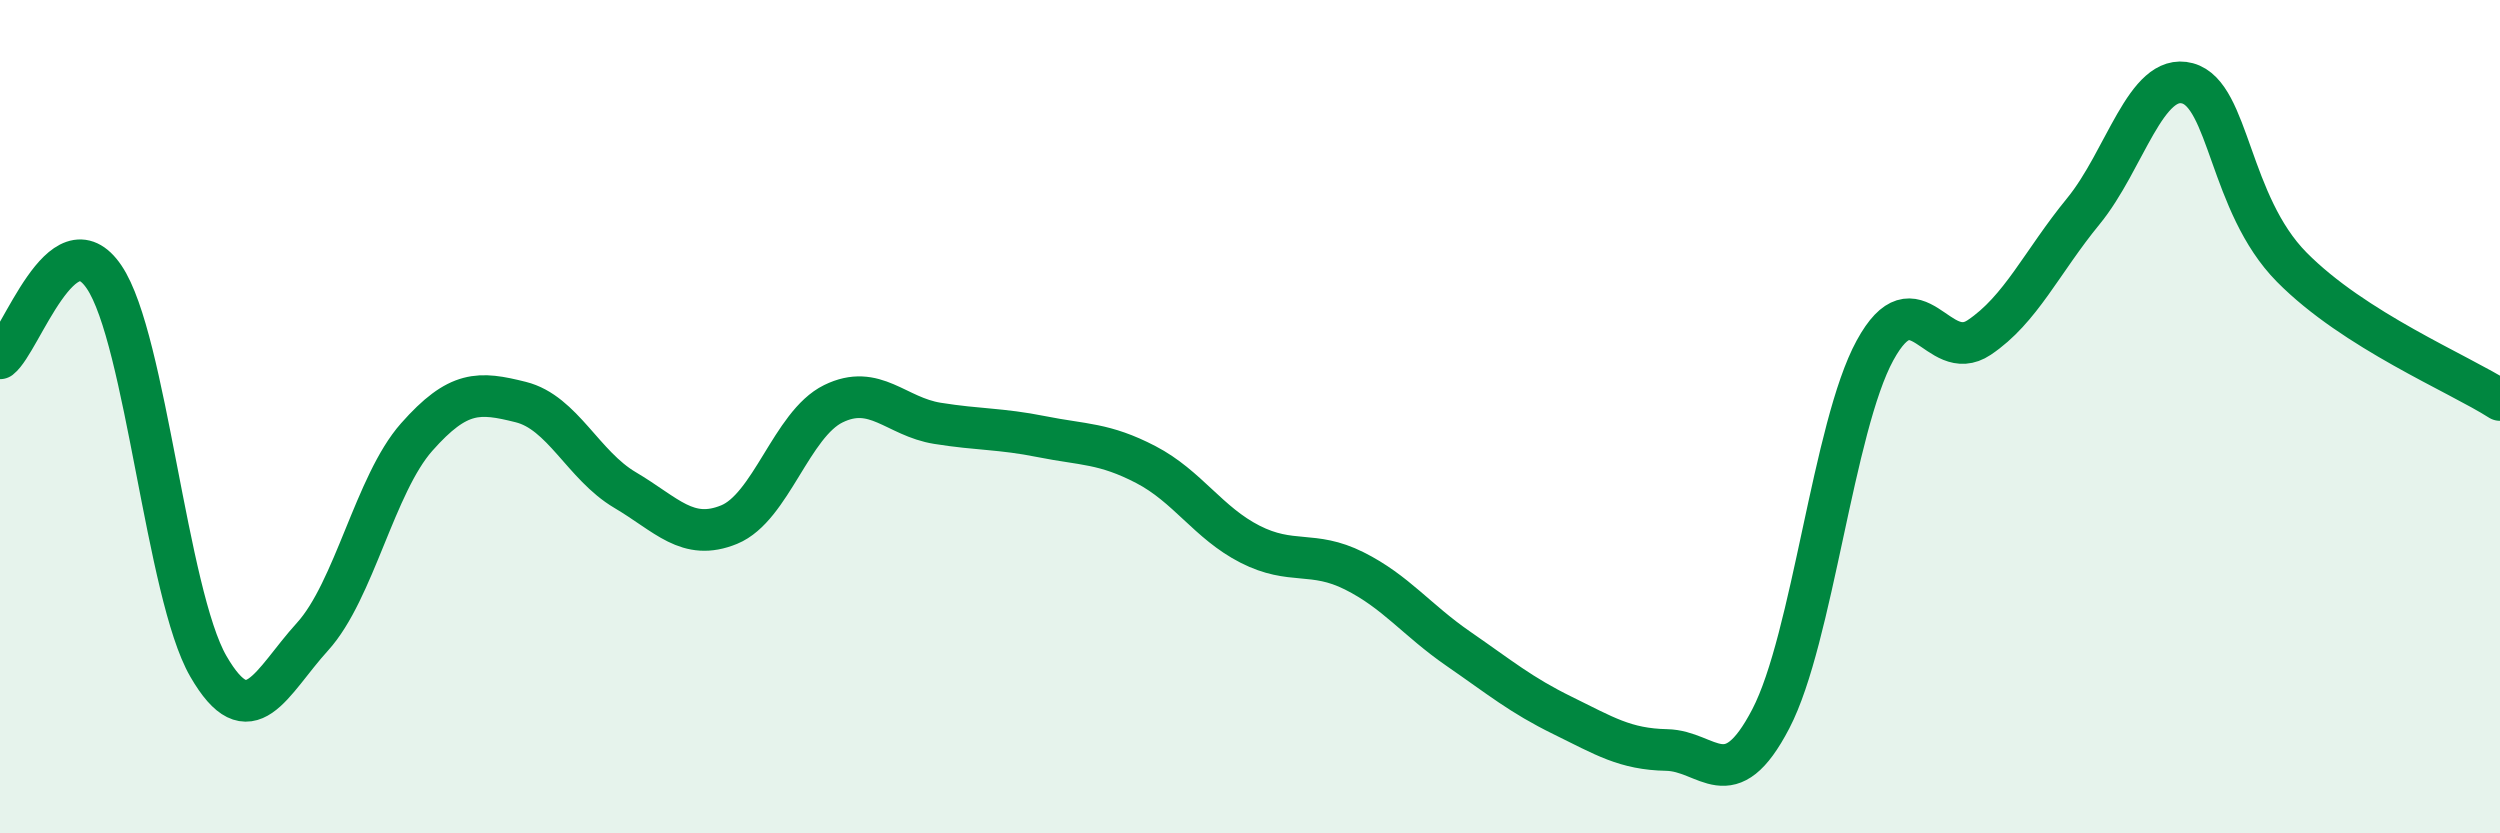
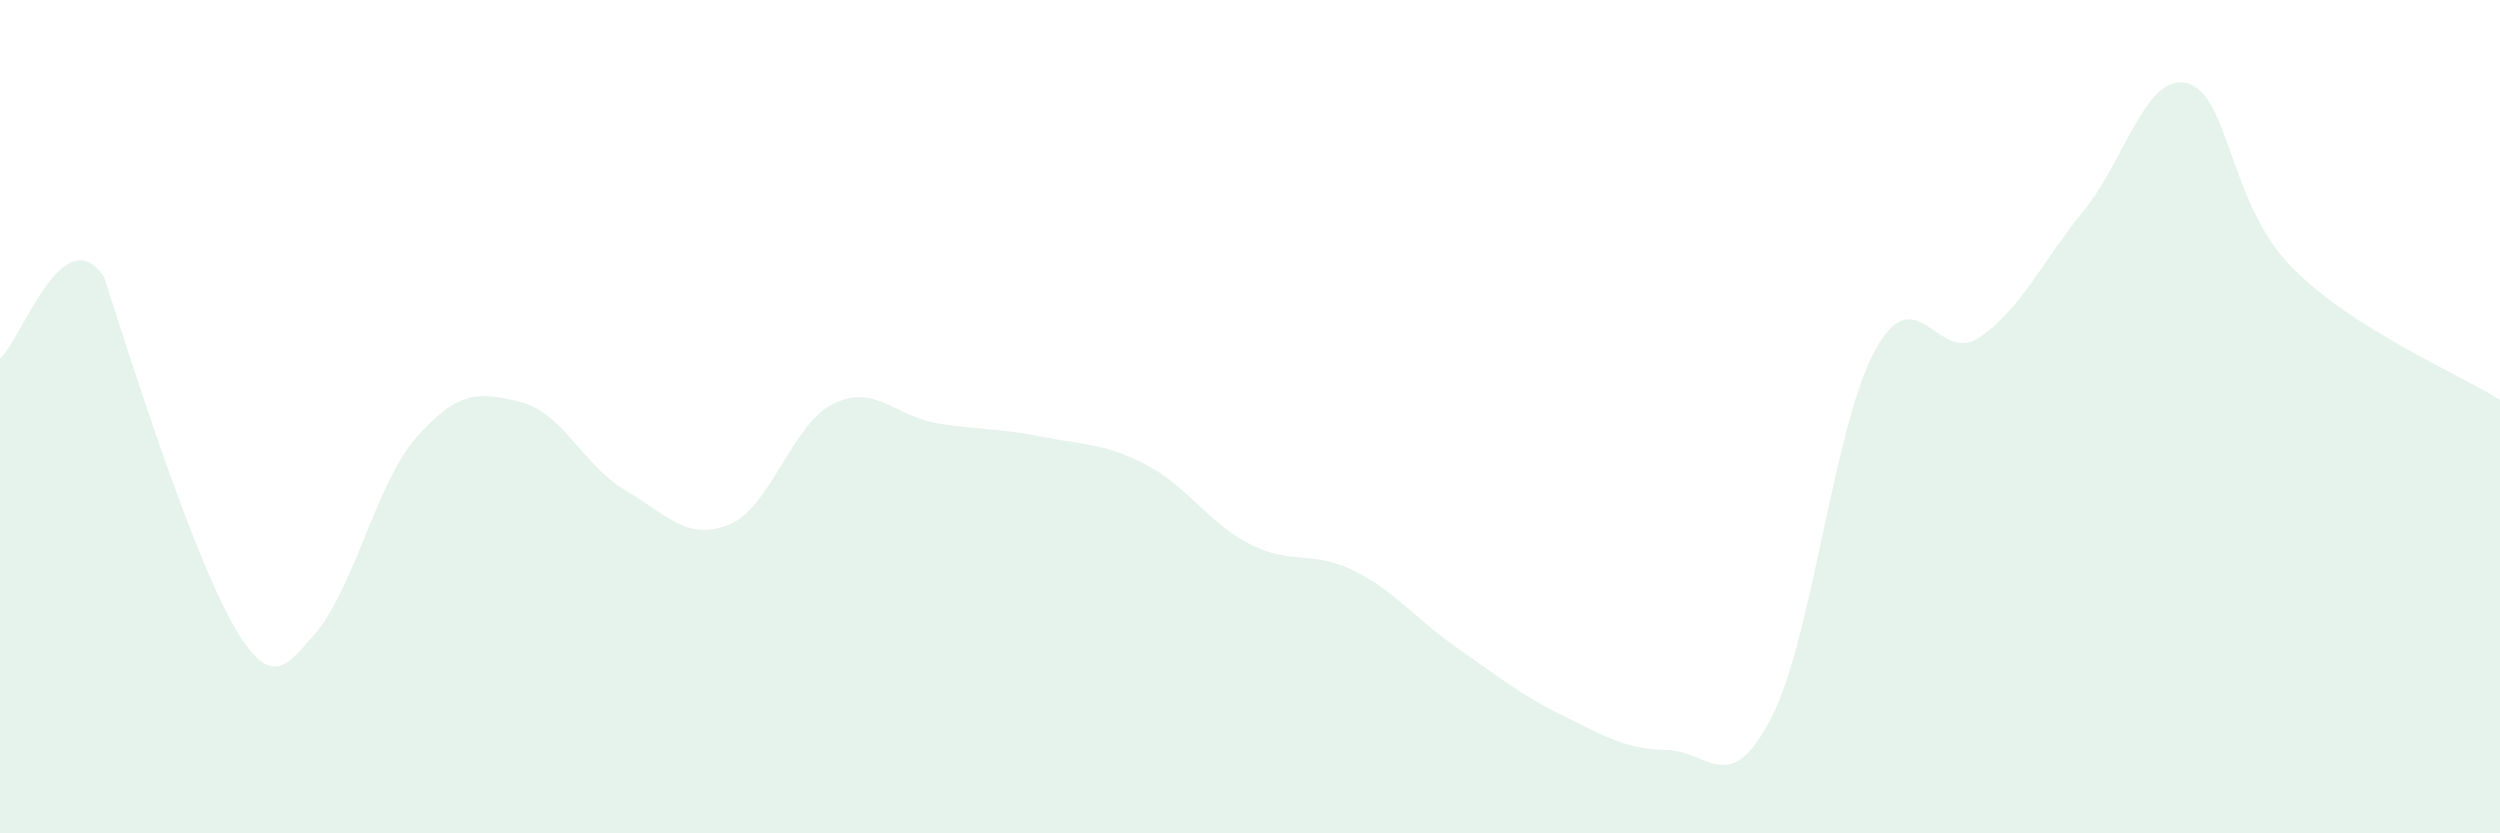
<svg xmlns="http://www.w3.org/2000/svg" width="60" height="20" viewBox="0 0 60 20">
-   <path d="M 0,8.6 C 0.5,8.21 1.5,5.17 2.5,6.65 C 3.5,8.13 4,14.26 5,15.99 C 6,17.72 6.5,16.38 7.5,15.28 C 8.5,14.18 9,11.62 10,10.49 C 11,9.36 11.5,9.4 12.5,9.65 C 13.5,9.9 14,11.17 15,11.76 C 16,12.35 16.5,13 17.5,12.59 C 18.5,12.18 19,10.18 20,9.69 C 21,9.2 21.5,10 22.5,10.16 C 23.5,10.32 24,10.28 25,10.48 C 26,10.68 26.5,10.63 27.5,11.15 C 28.5,11.67 29,12.55 30,13.06 C 31,13.57 31.5,13.2 32.5,13.7 C 33.5,14.2 34,14.88 35,15.57 C 36,16.26 36.5,16.68 37.5,17.17 C 38.5,17.66 39,17.98 40,18 C 41,18.02 41.5,19.17 42.5,17.25 C 43.5,15.33 44,10.24 45,8.41 C 46,6.58 46.5,8.77 47.5,8.1 C 48.5,7.43 49,6.29 50,5.07 C 51,3.85 51.5,1.73 52.5,2 C 53.5,2.27 53.5,4.89 55,6.41 C 56.5,7.93 59,8.96 60,9.6L60 20L0 20Z" fill="#008740" opacity="0.1" stroke-linecap="round" stroke-linejoin="round" />
-   <path d="M 0,8.6 C 0.5,8.21 1.5,5.17 2.5,6.65 C 3.5,8.13 4,14.26 5,15.99 C 6,17.72 6.5,16.38 7.5,15.28 C 8.5,14.18 9,11.62 10,10.49 C 11,9.36 11.5,9.4 12.5,9.65 C 13.5,9.9 14,11.17 15,11.76 C 16,12.35 16.5,13 17.5,12.59 C 18.5,12.18 19,10.18 20,9.69 C 21,9.2 21.5,10 22.5,10.16 C 23.5,10.32 24,10.28 25,10.48 C 26,10.68 26.5,10.63 27.5,11.15 C 28.5,11.67 29,12.55 30,13.06 C 31,13.57 31.5,13.2 32.5,13.7 C 33.5,14.2 34,14.88 35,15.57 C 36,16.26 36.5,16.68 37.5,17.17 C 38.5,17.66 39,17.98 40,18 C 41,18.02 41.5,19.17 42.5,17.25 C 43.5,15.33 44,10.24 45,8.41 C 46,6.58 46.5,8.77 47.5,8.1 C 48.5,7.43 49,6.29 50,5.07 C 51,3.85 51.5,1.73 52.5,2 C 53.5,2.27 53.5,4.89 55,6.41 C 56.5,7.93 59,8.96 60,9.6" stroke="#008740" stroke-width="1" fill="none" stroke-linecap="round" stroke-linejoin="round" />
+   <path d="M 0,8.6 C 0.5,8.21 1.5,5.17 2.5,6.65 C 6,17.72 6.5,16.38 7.5,15.28 C 8.5,14.18 9,11.62 10,10.49 C 11,9.36 11.5,9.4 12.5,9.65 C 13.5,9.9 14,11.17 15,11.76 C 16,12.35 16.5,13 17.5,12.59 C 18.5,12.18 19,10.18 20,9.69 C 21,9.2 21.5,10 22.5,10.16 C 23.5,10.32 24,10.28 25,10.48 C 26,10.68 26.5,10.63 27.5,11.15 C 28.5,11.67 29,12.55 30,13.06 C 31,13.57 31.5,13.2 32.5,13.7 C 33.5,14.2 34,14.88 35,15.57 C 36,16.26 36.5,16.68 37.5,17.17 C 38.5,17.66 39,17.98 40,18 C 41,18.02 41.5,19.17 42.5,17.25 C 43.5,15.33 44,10.24 45,8.41 C 46,6.58 46.5,8.77 47.5,8.1 C 48.5,7.43 49,6.29 50,5.07 C 51,3.85 51.5,1.73 52.5,2 C 53.5,2.27 53.5,4.89 55,6.41 C 56.5,7.93 59,8.96 60,9.6L60 20L0 20Z" fill="#008740" opacity="0.1" stroke-linecap="round" stroke-linejoin="round" />
</svg>